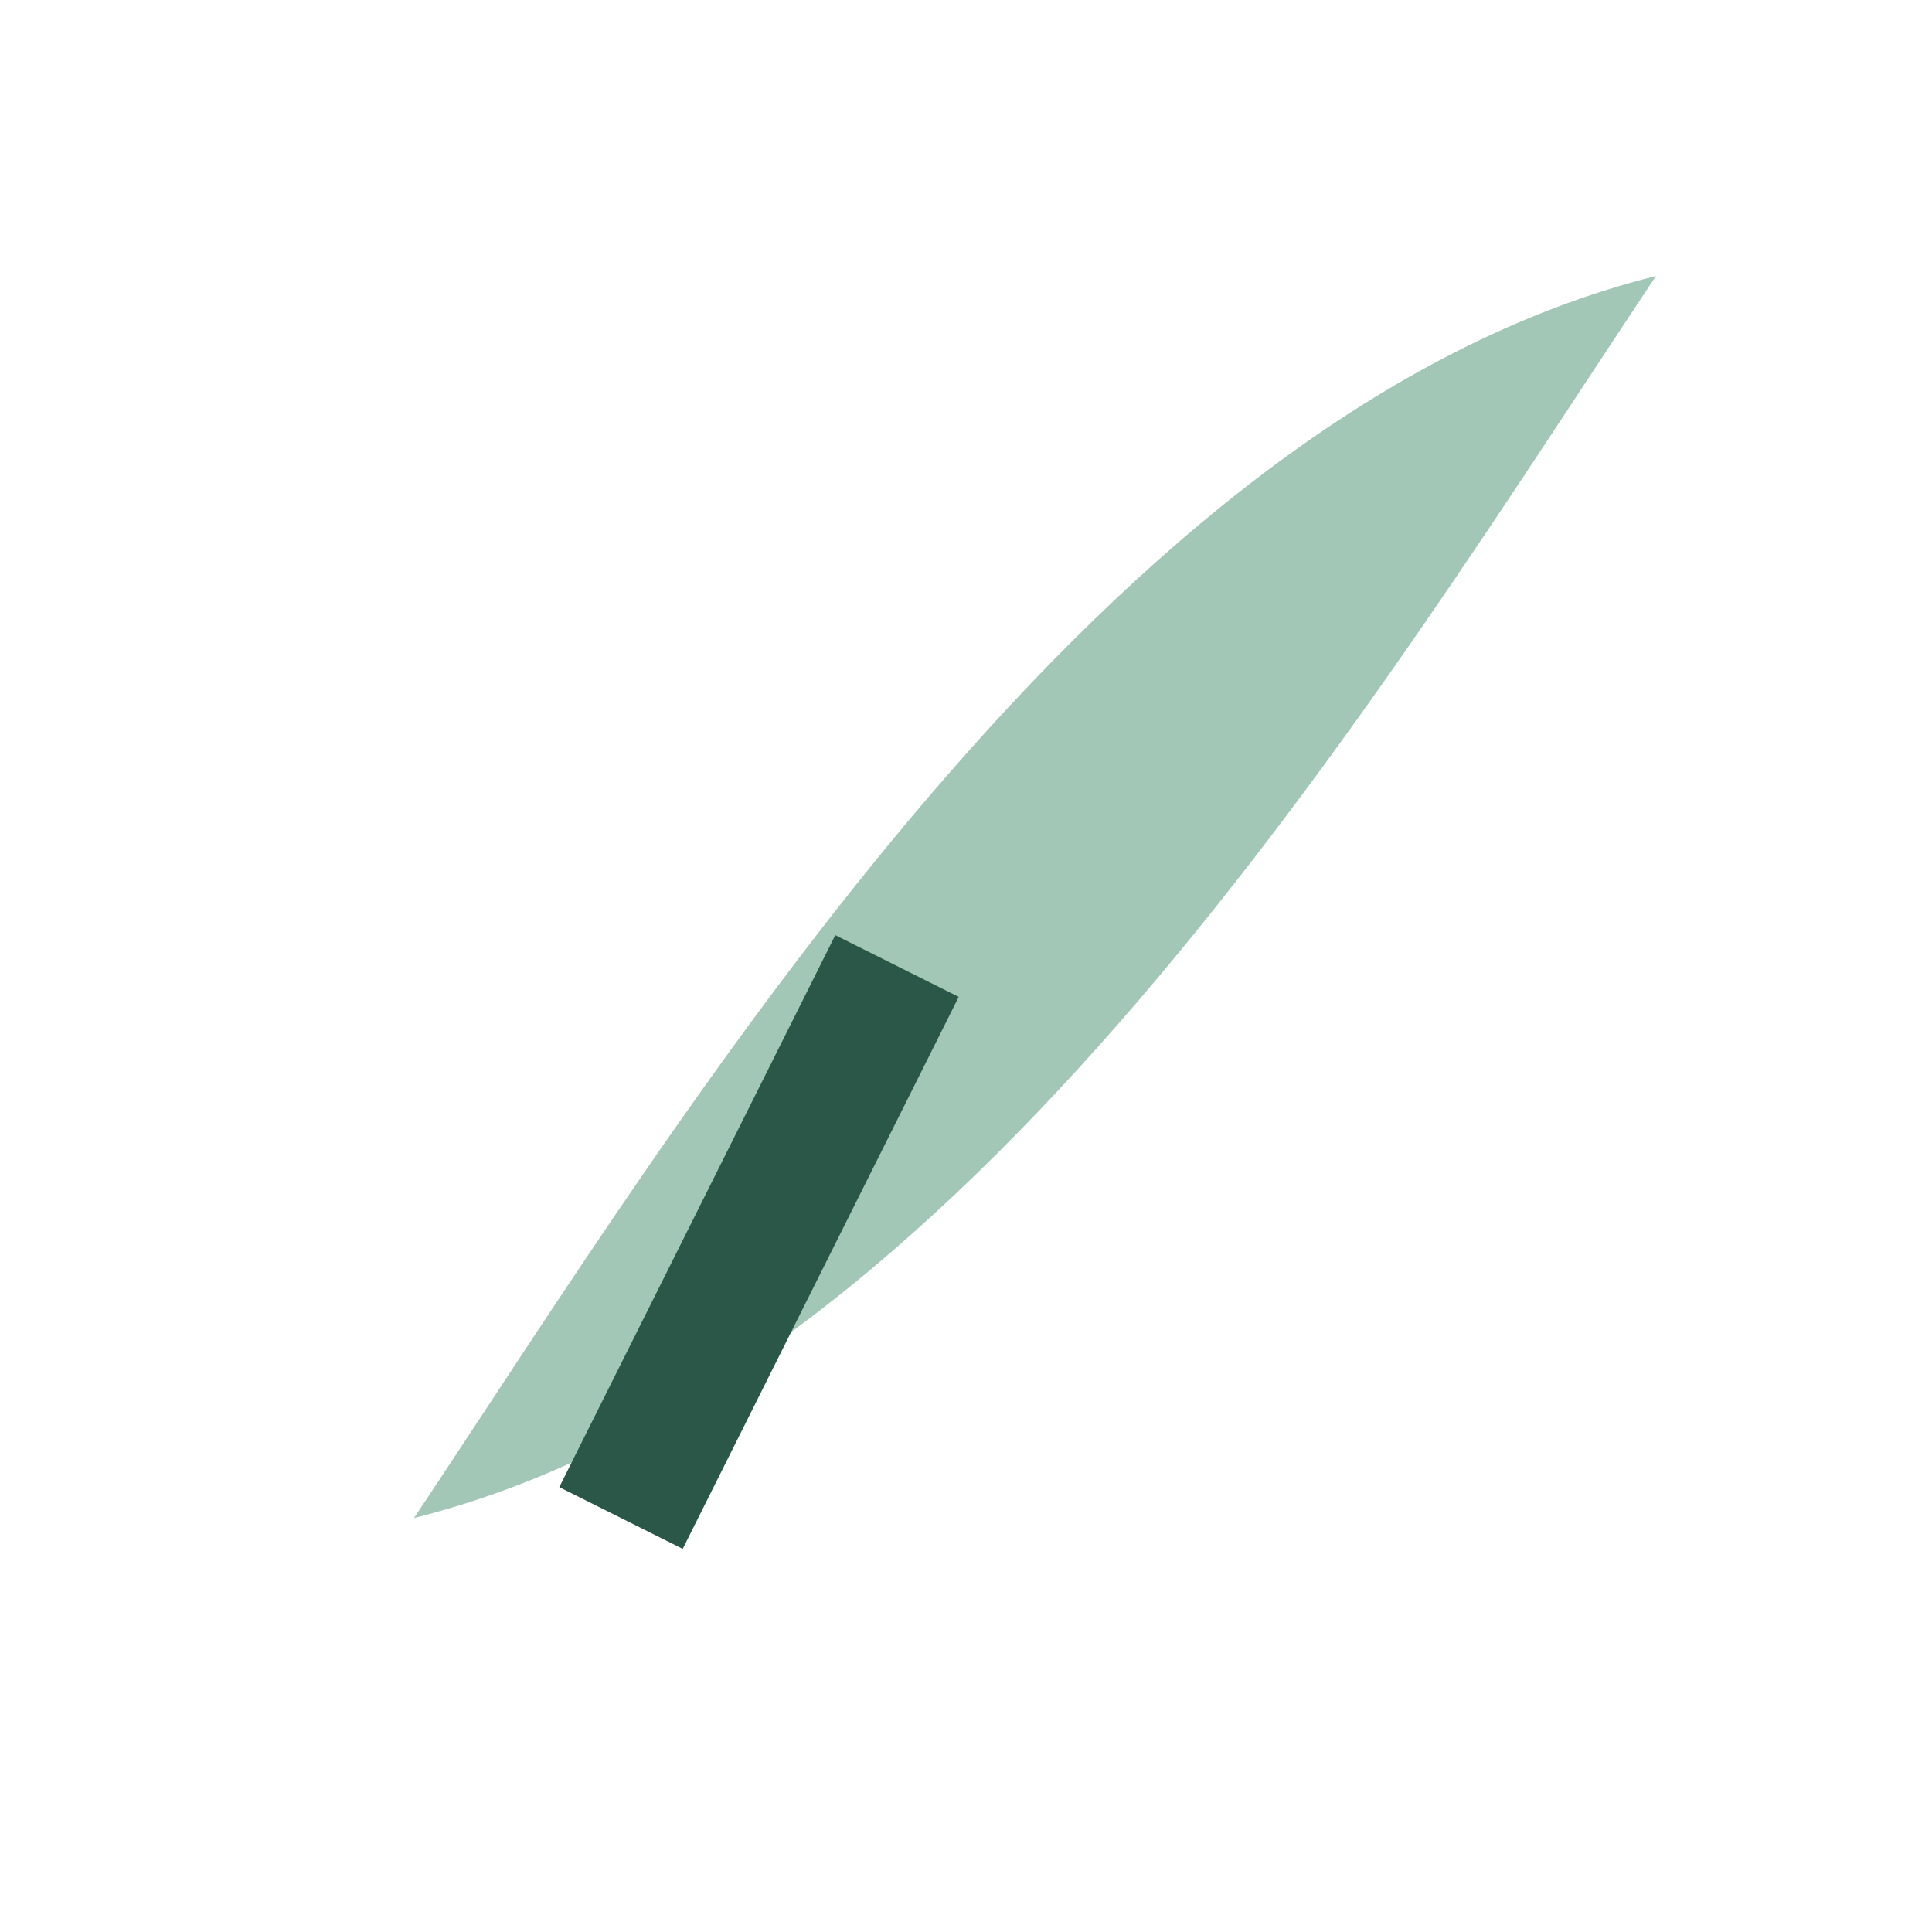
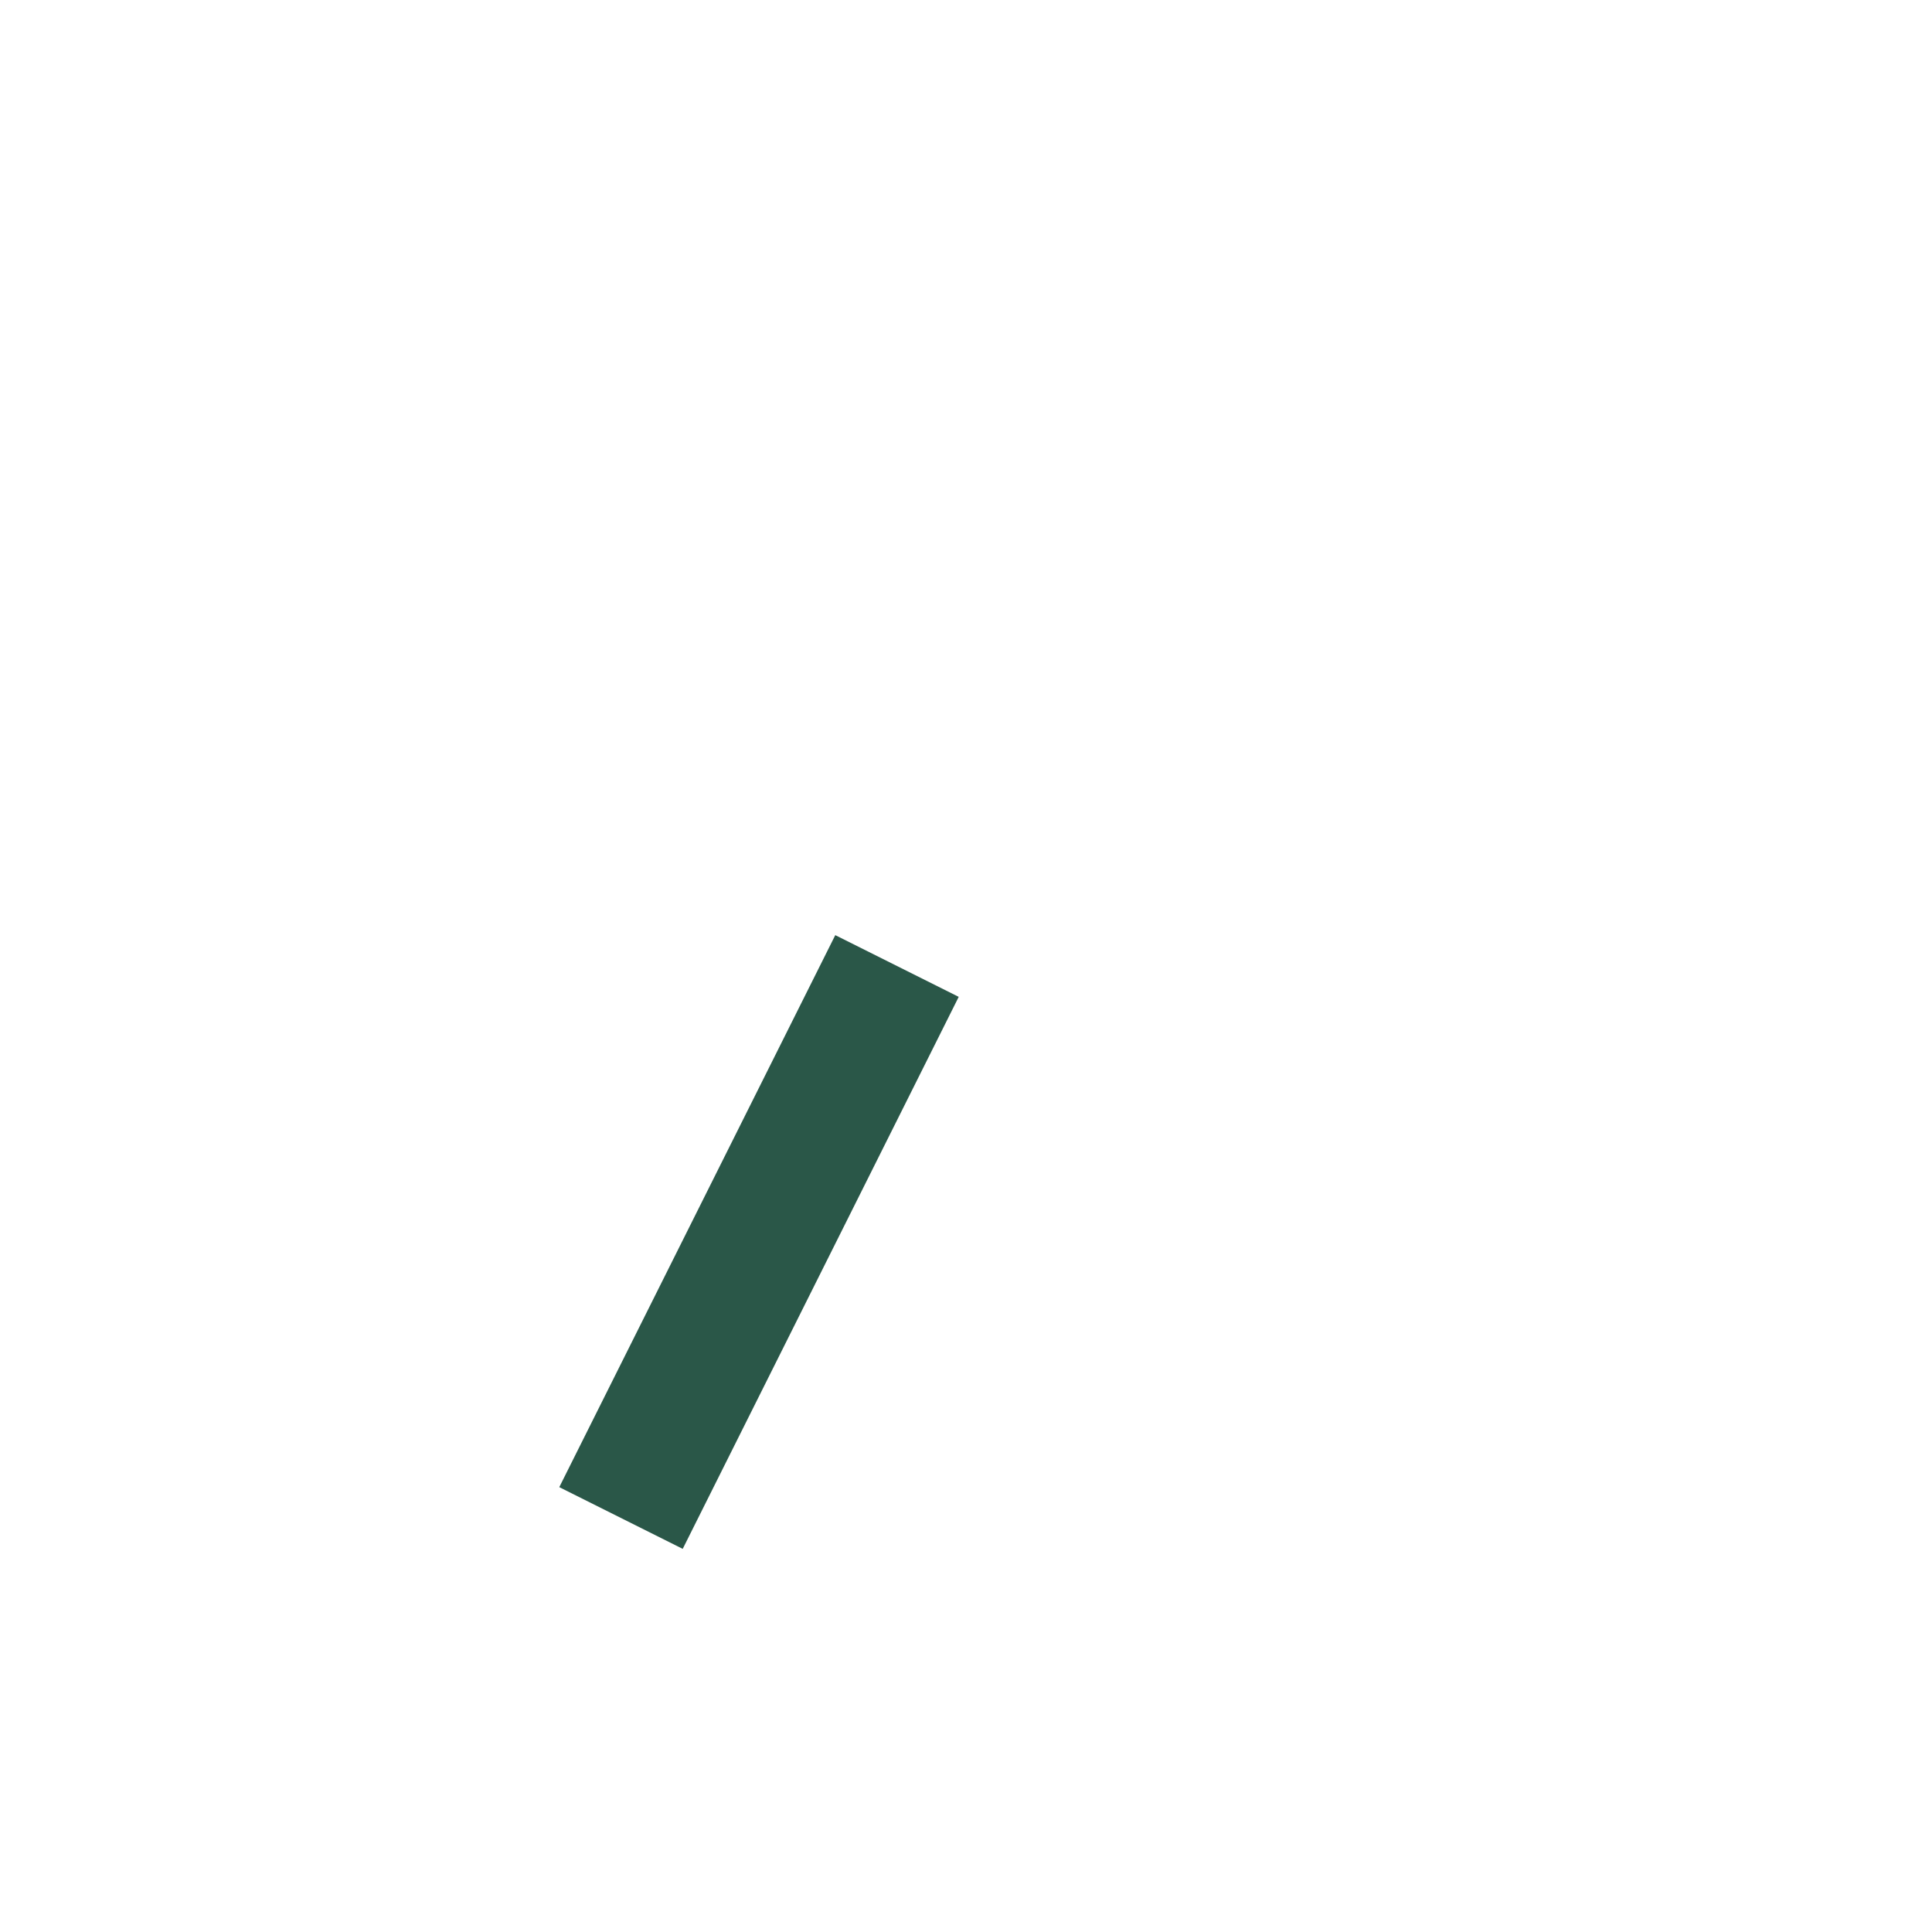
<svg xmlns="http://www.w3.org/2000/svg" width="28" height="28" viewBox="0 0 28 28">
-   <path d="M6 22c8-2 14-12 18-18-8 2-14 12-18 18z" fill="#A2C7B6" />
  <path d="M13 14l-4 8" stroke="#2A5748" stroke-width="2" fill="none" />
</svg>